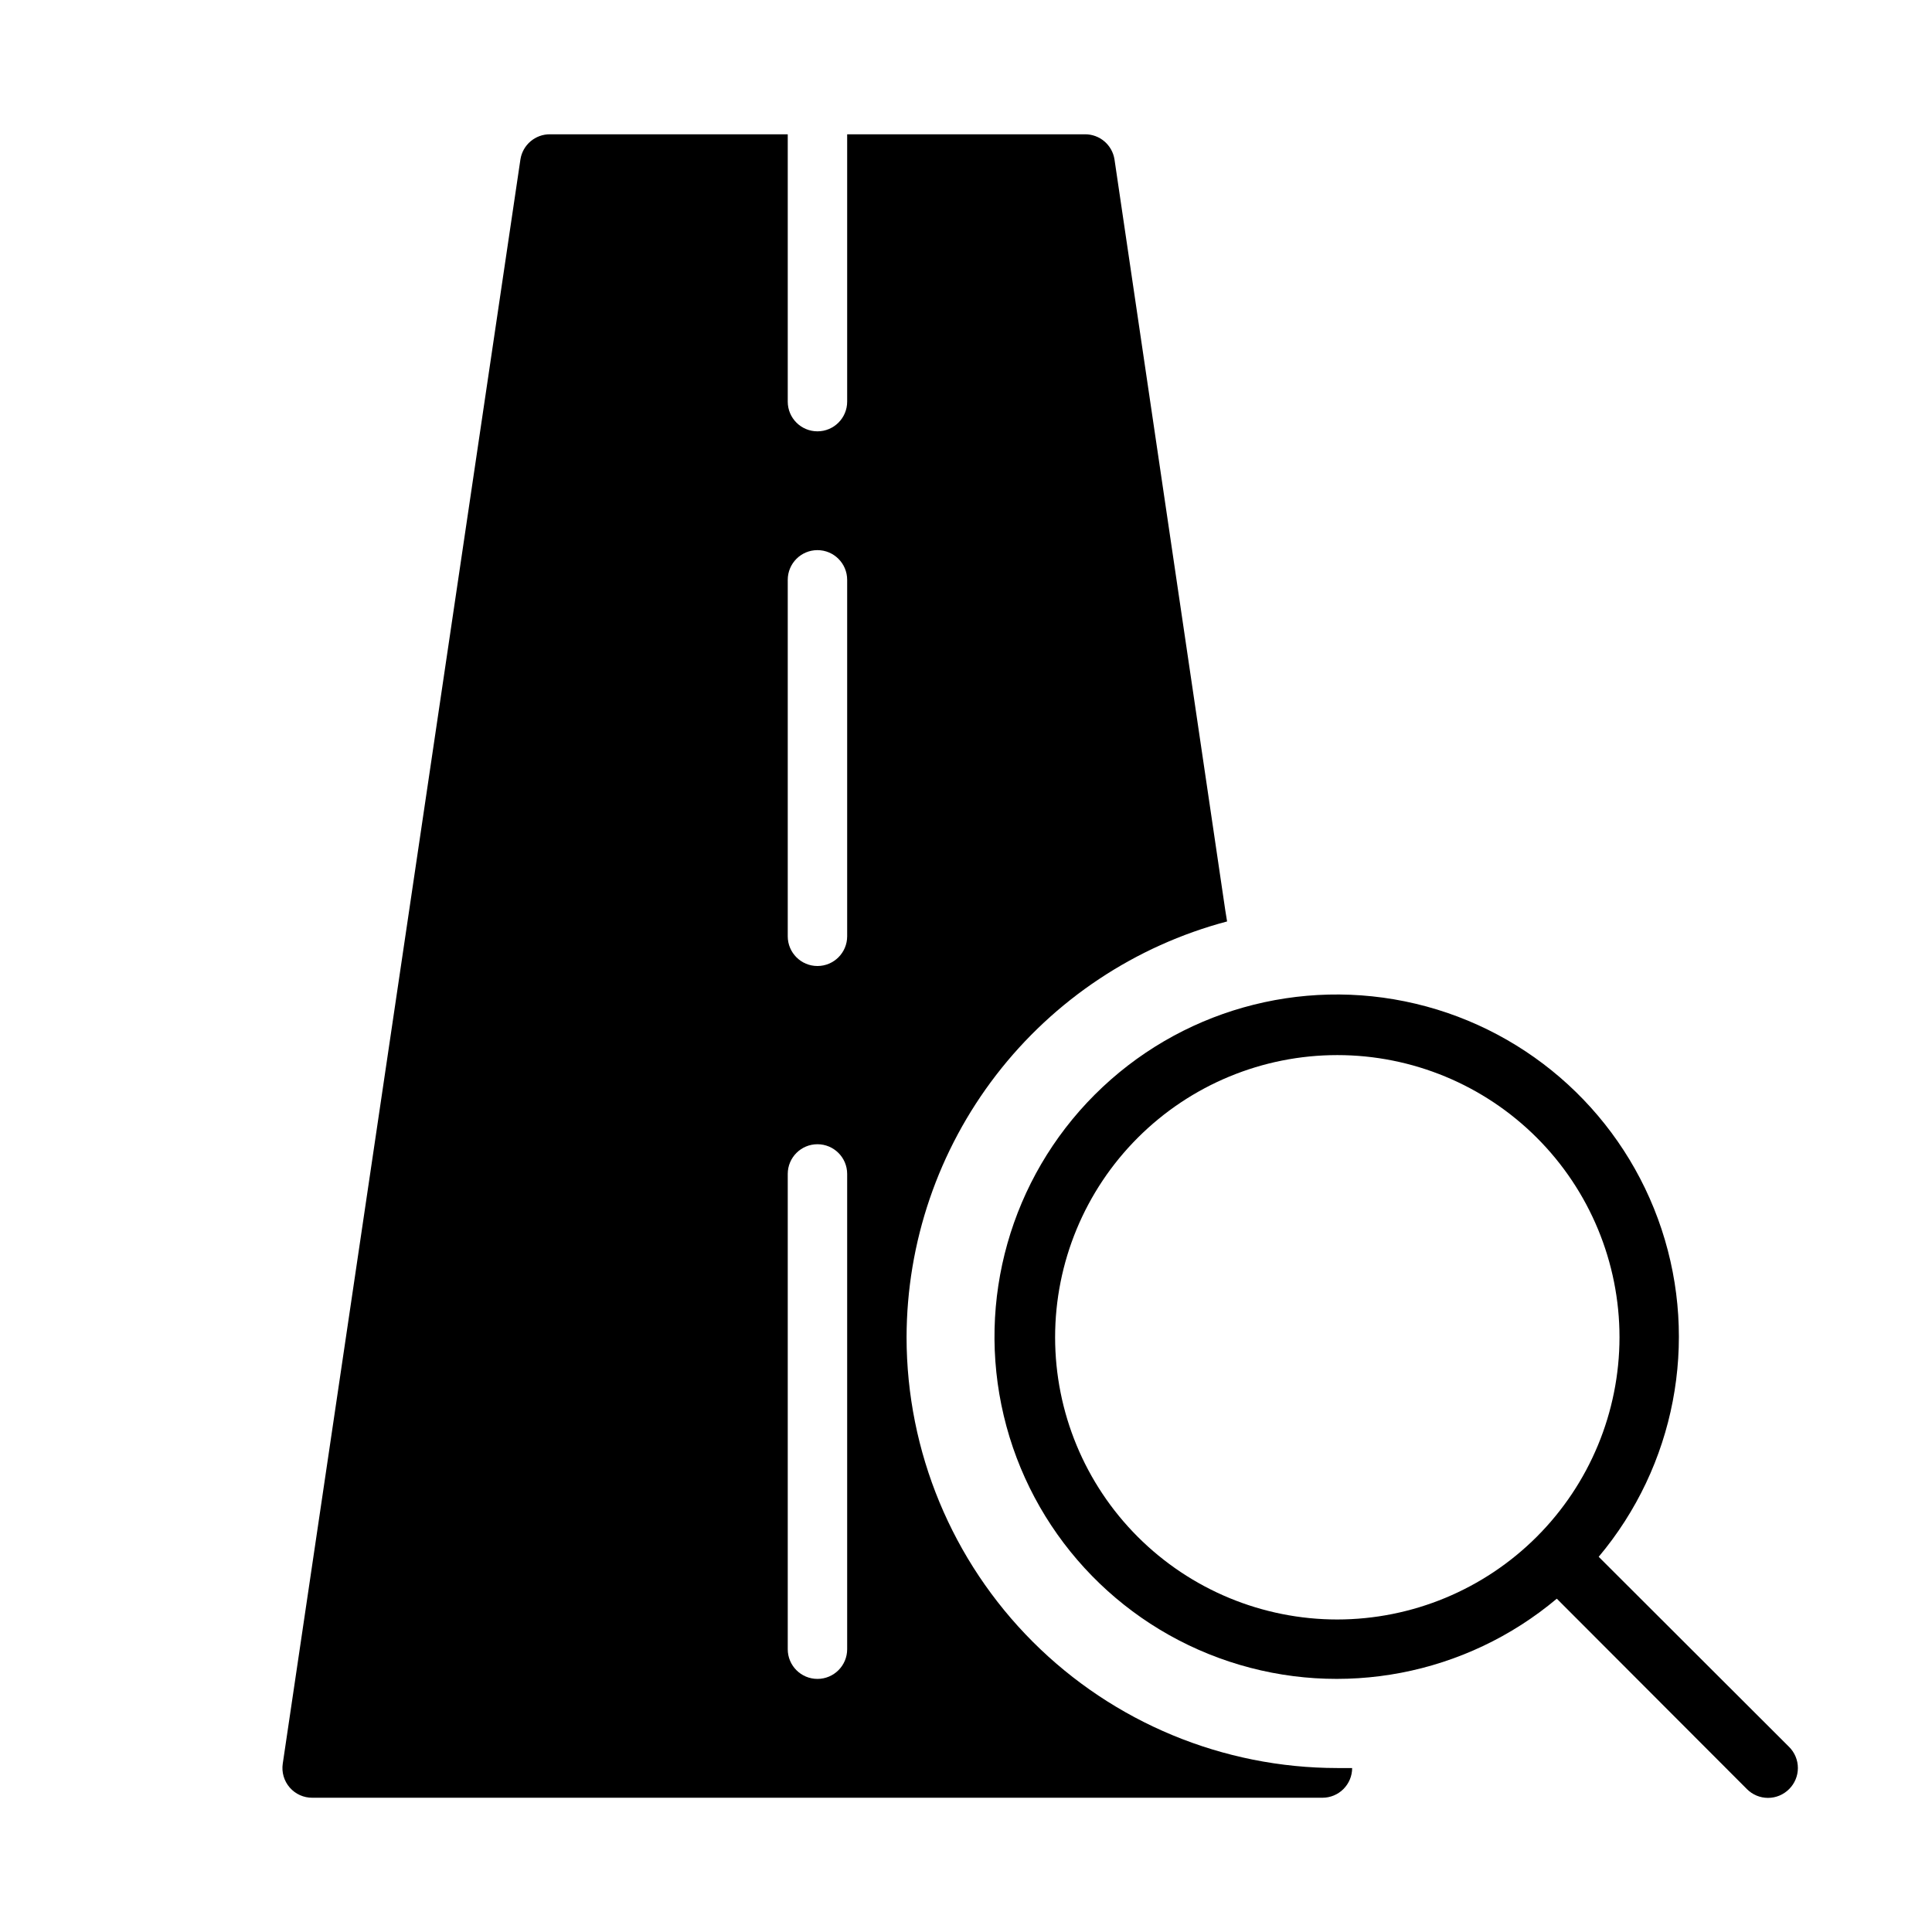
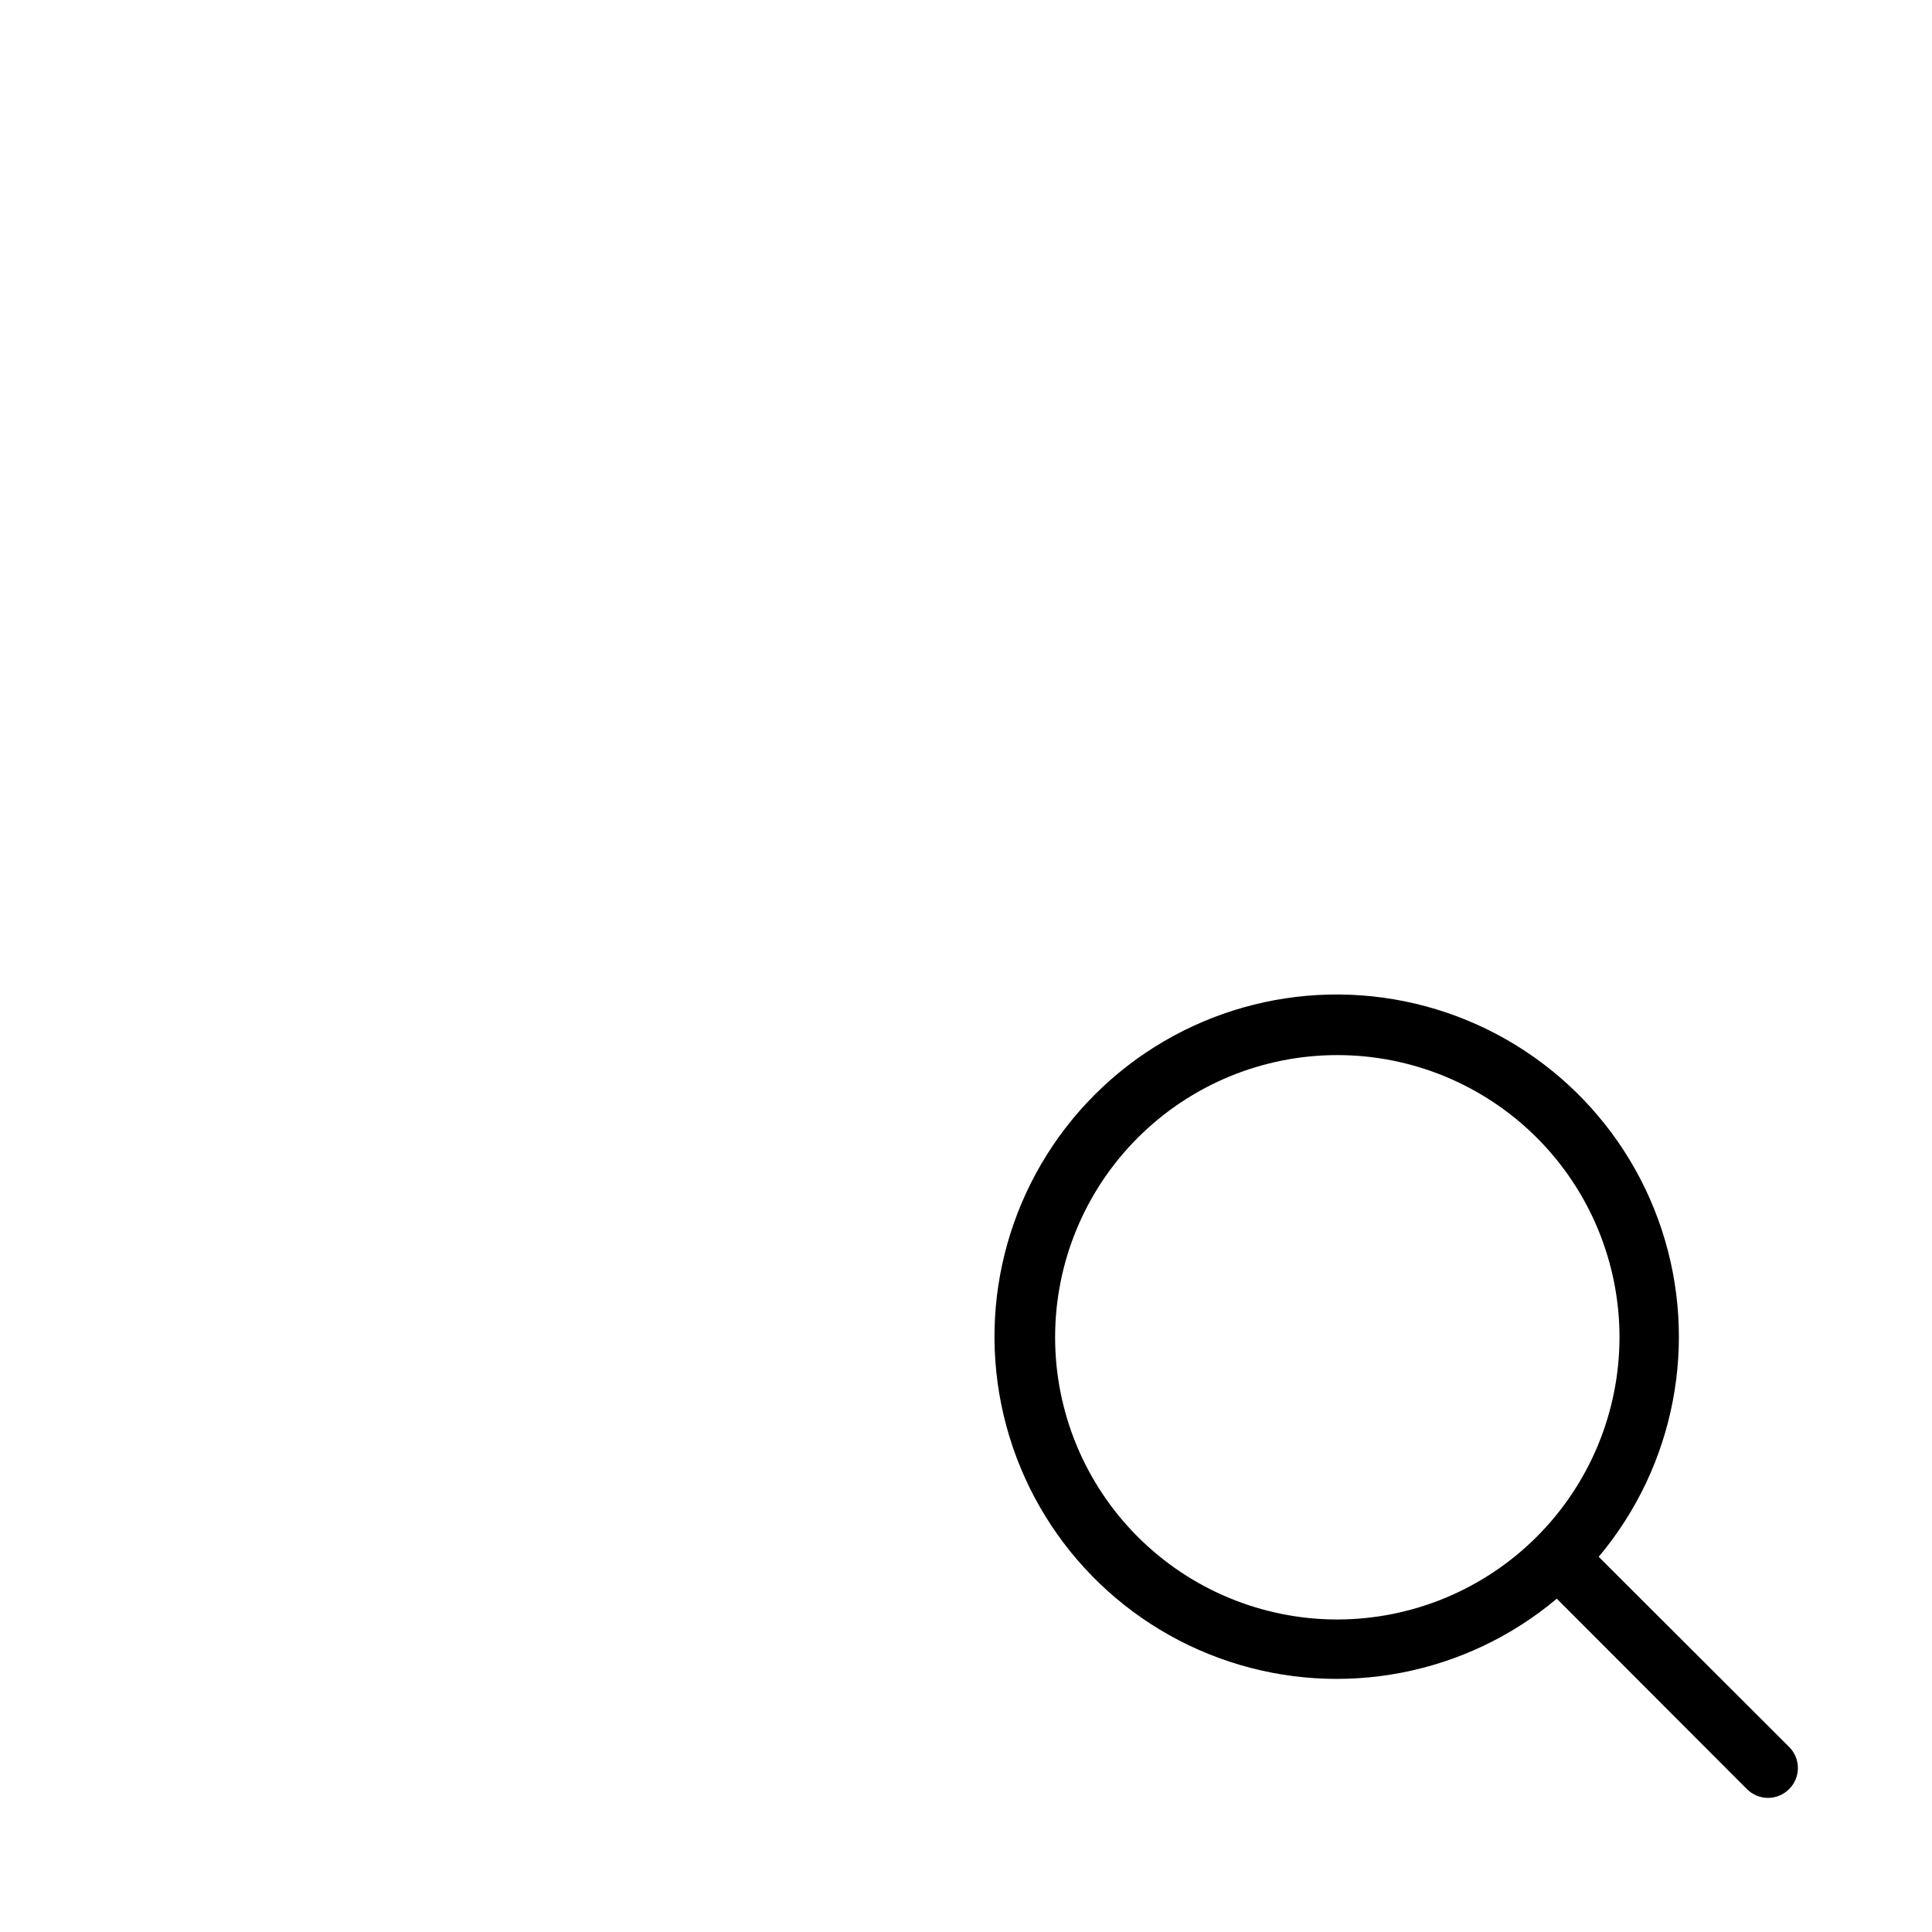
<svg xmlns="http://www.w3.org/2000/svg" fill="#000000" width="800px" height="800px" version="1.1" viewBox="144 144 512 512">
  <g>
-     <path d="m618.13 606.95-50.461-50.383v0.004c20.242-24.094 26.547-56.953 16.66-86.824-9.883-29.871-34.547-52.484-65.16-59.746-30.617-7.266-62.809 1.863-85.059 24.109-22.246 22.25-31.375 54.441-24.109 85.059 7.262 30.613 29.875 55.277 59.746 65.16 29.871 9.887 62.73 3.582 86.824-16.66l50.383 50.461h-0.004c1.48 1.488 3.492 2.328 5.59 2.328 2.098 0 4.109-0.84 5.59-2.328 1.488-1.48 2.328-3.492 2.328-5.59 0-2.098-0.84-4.109-2.328-5.59zm-119.73-33.77c-19.832 0-38.855-7.879-52.879-21.906-14.027-14.023-21.906-33.043-21.906-52.879 0-19.832 7.879-38.855 21.906-52.879 14.023-14.027 33.047-21.906 52.879-21.906 19.836 0 38.855 7.879 52.879 21.906 14.027 14.023 21.906 33.047 21.906 52.879-0.02 19.828-7.906 38.836-21.926 52.859-14.023 14.02-33.031 21.906-52.859 21.926z" />
-     <path d="m384.25 498.4c0.043-25.16 8.395-49.602 23.754-69.531 15.359-19.926 36.867-34.227 61.188-40.676l-0.473-2.914-29.363-199c-0.59-3.883-3.949-6.734-7.871-6.691h-62.977v70.848c0 4.348-3.527 7.871-7.875 7.871-4.348 0-7.871-3.523-7.871-7.871v-70.848h-62.977c-3.926-0.043-7.281 2.809-7.871 6.691l-62.977 425.09c-0.348 2.281 0.328 4.602 1.844 6.348 1.516 1.742 3.719 2.731 6.027 2.703h267.65c2.09 0 4.094-0.828 5.566-2.305 1.477-1.477 2.309-3.477 2.309-5.566h-3.938c-30.266-0.02-59.289-12.055-80.688-33.453-21.402-21.402-33.438-50.426-33.457-80.691zm-15.742 82.656c0 4.348-3.527 7.871-7.875 7.871-4.348 0-7.871-3.523-7.871-7.871v-125.95c0-4.348 3.523-7.871 7.871-7.871 4.348 0 7.875 3.523 7.875 7.871zm0-188.93c0 4.348-3.527 7.875-7.875 7.875-4.348 0-7.871-3.527-7.871-7.875v-94.461c0-4.348 3.523-7.875 7.871-7.875 4.348 0 7.875 3.527 7.875 7.875z" />
+     <path d="m618.13 606.95-50.461-50.383v0.004c20.242-24.094 26.547-56.953 16.66-86.824-9.883-29.871-34.547-52.484-65.16-59.746-30.617-7.266-62.809 1.863-85.059 24.109-22.246 22.25-31.375 54.441-24.109 85.059 7.262 30.613 29.875 55.277 59.746 65.16 29.871 9.887 62.73 3.582 86.824-16.66l50.383 50.461c1.48 1.488 3.492 2.328 5.59 2.328 2.098 0 4.109-0.84 5.59-2.328 1.488-1.48 2.328-3.492 2.328-5.59 0-2.098-0.84-4.109-2.328-5.59zm-119.73-33.77c-19.832 0-38.855-7.879-52.879-21.906-14.027-14.023-21.906-33.043-21.906-52.879 0-19.832 7.879-38.855 21.906-52.879 14.023-14.027 33.047-21.906 52.879-21.906 19.836 0 38.855 7.879 52.879 21.906 14.027 14.023 21.906 33.047 21.906 52.879-0.02 19.828-7.906 38.836-21.926 52.859-14.023 14.02-33.031 21.906-52.859 21.926z" />
  </g>
</svg>